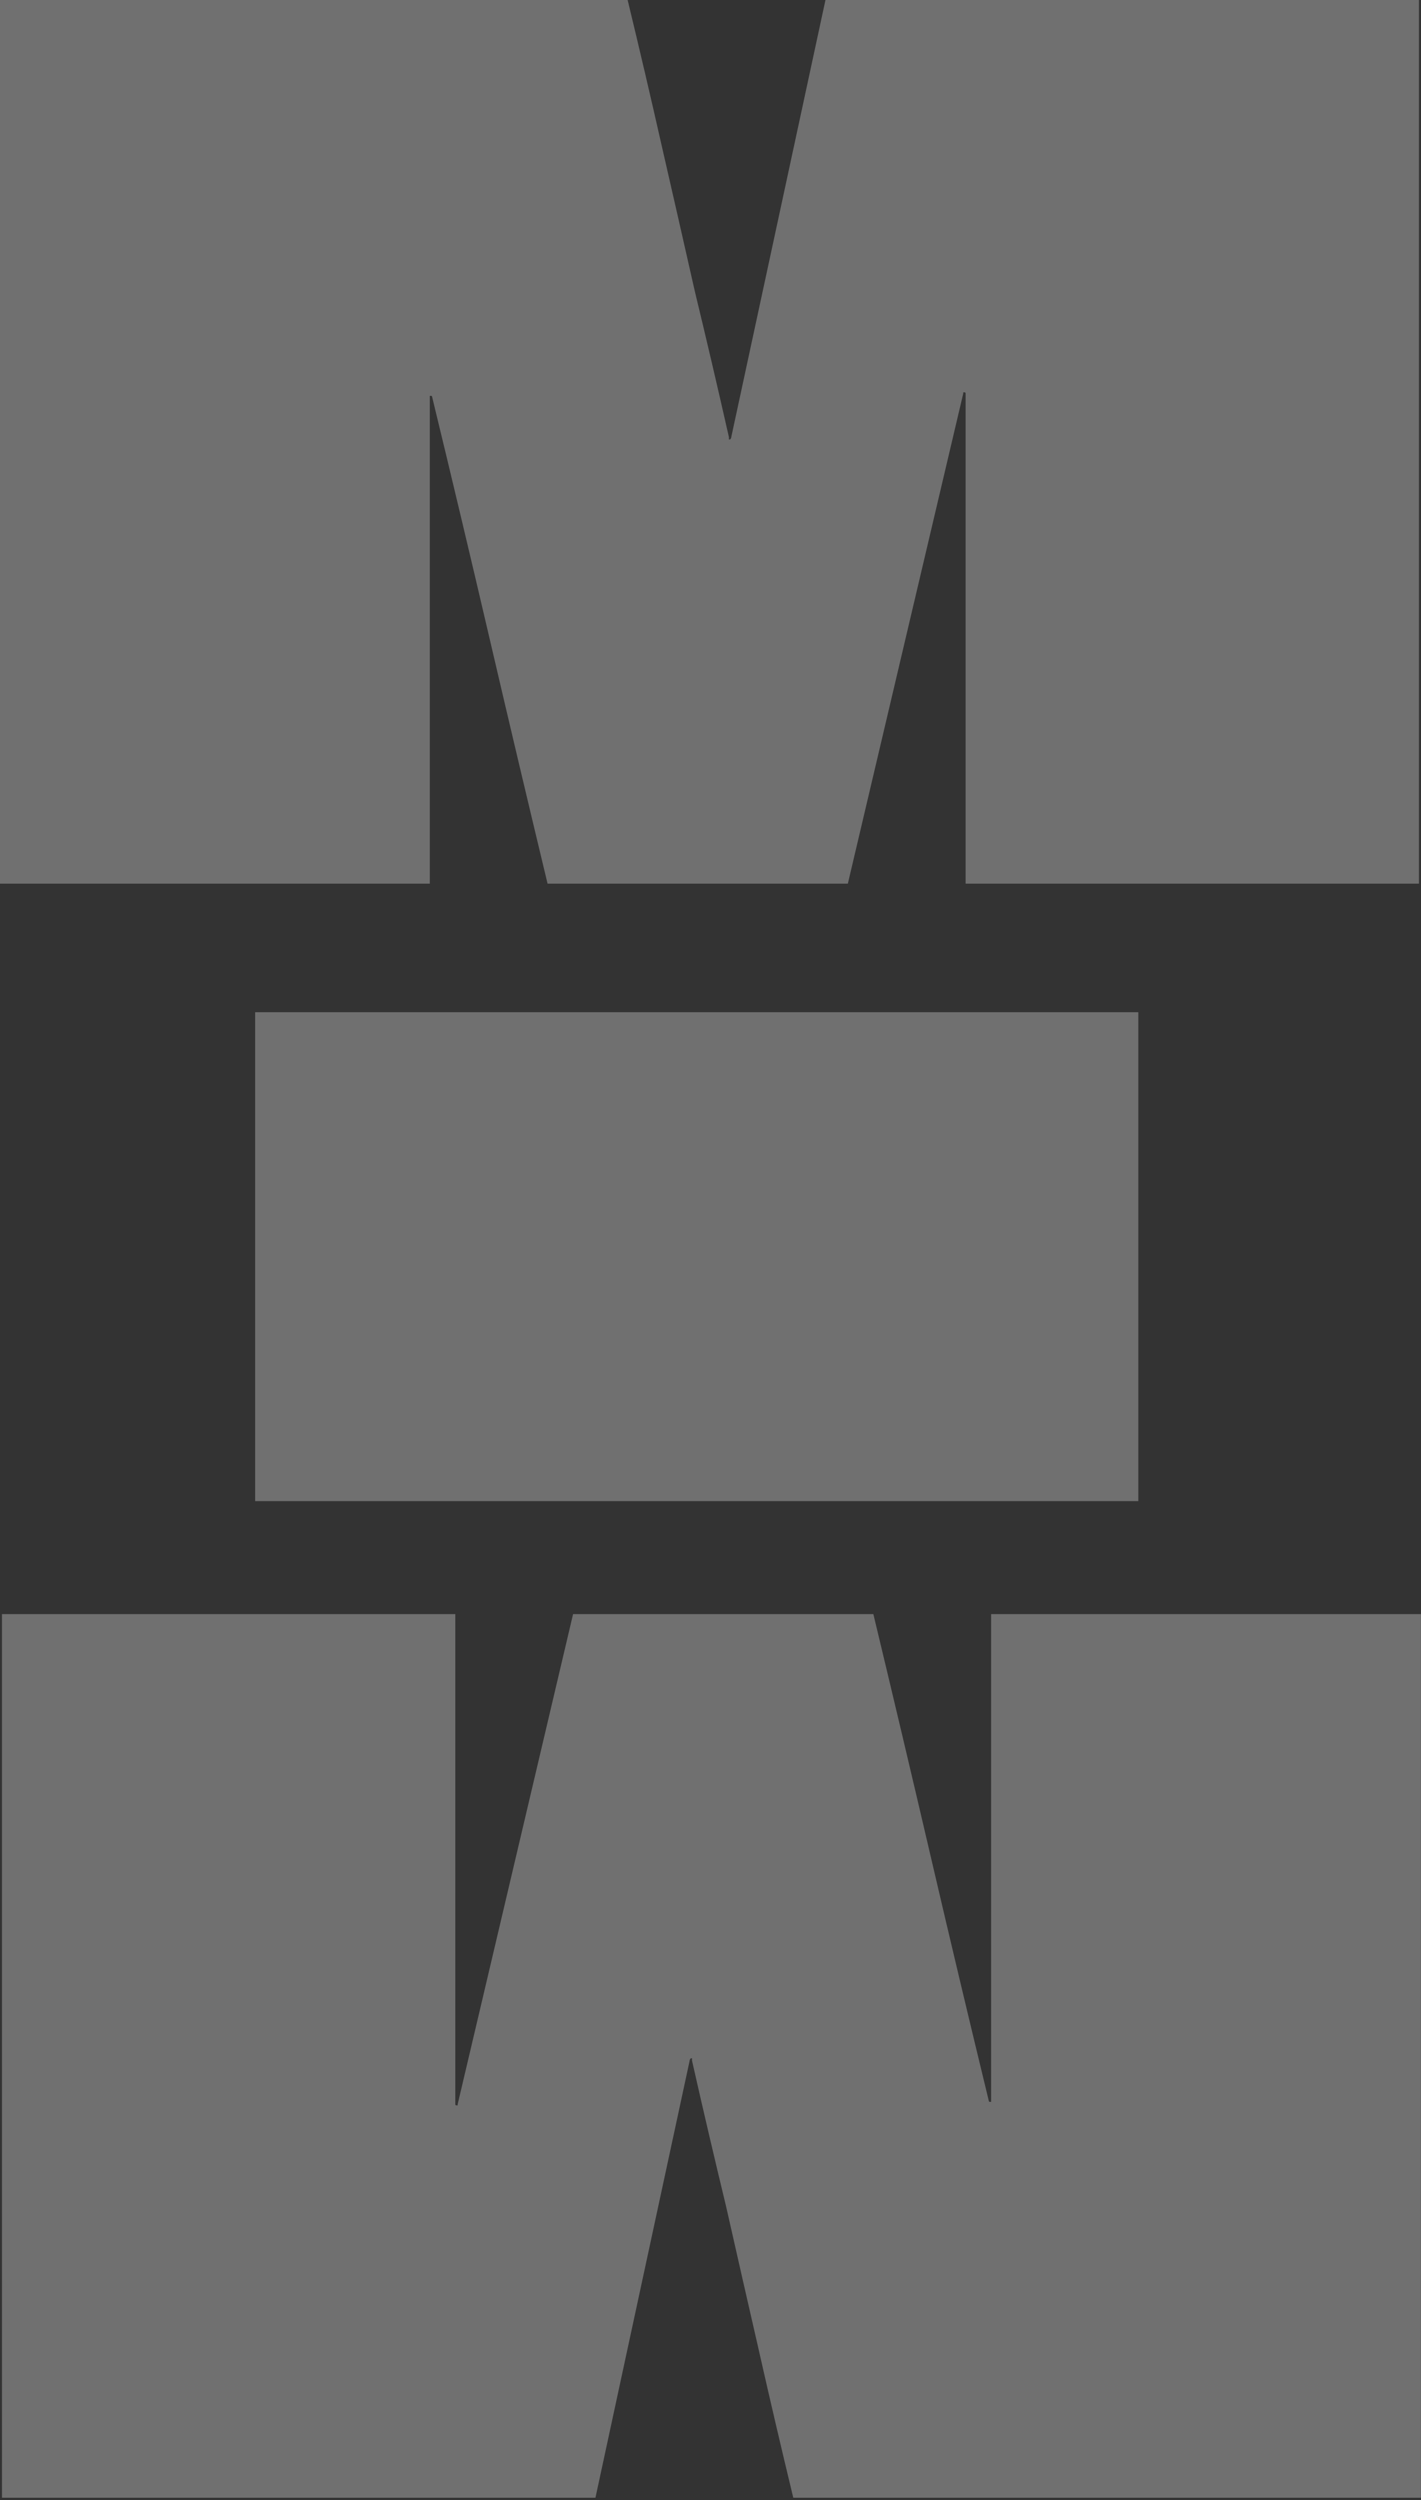
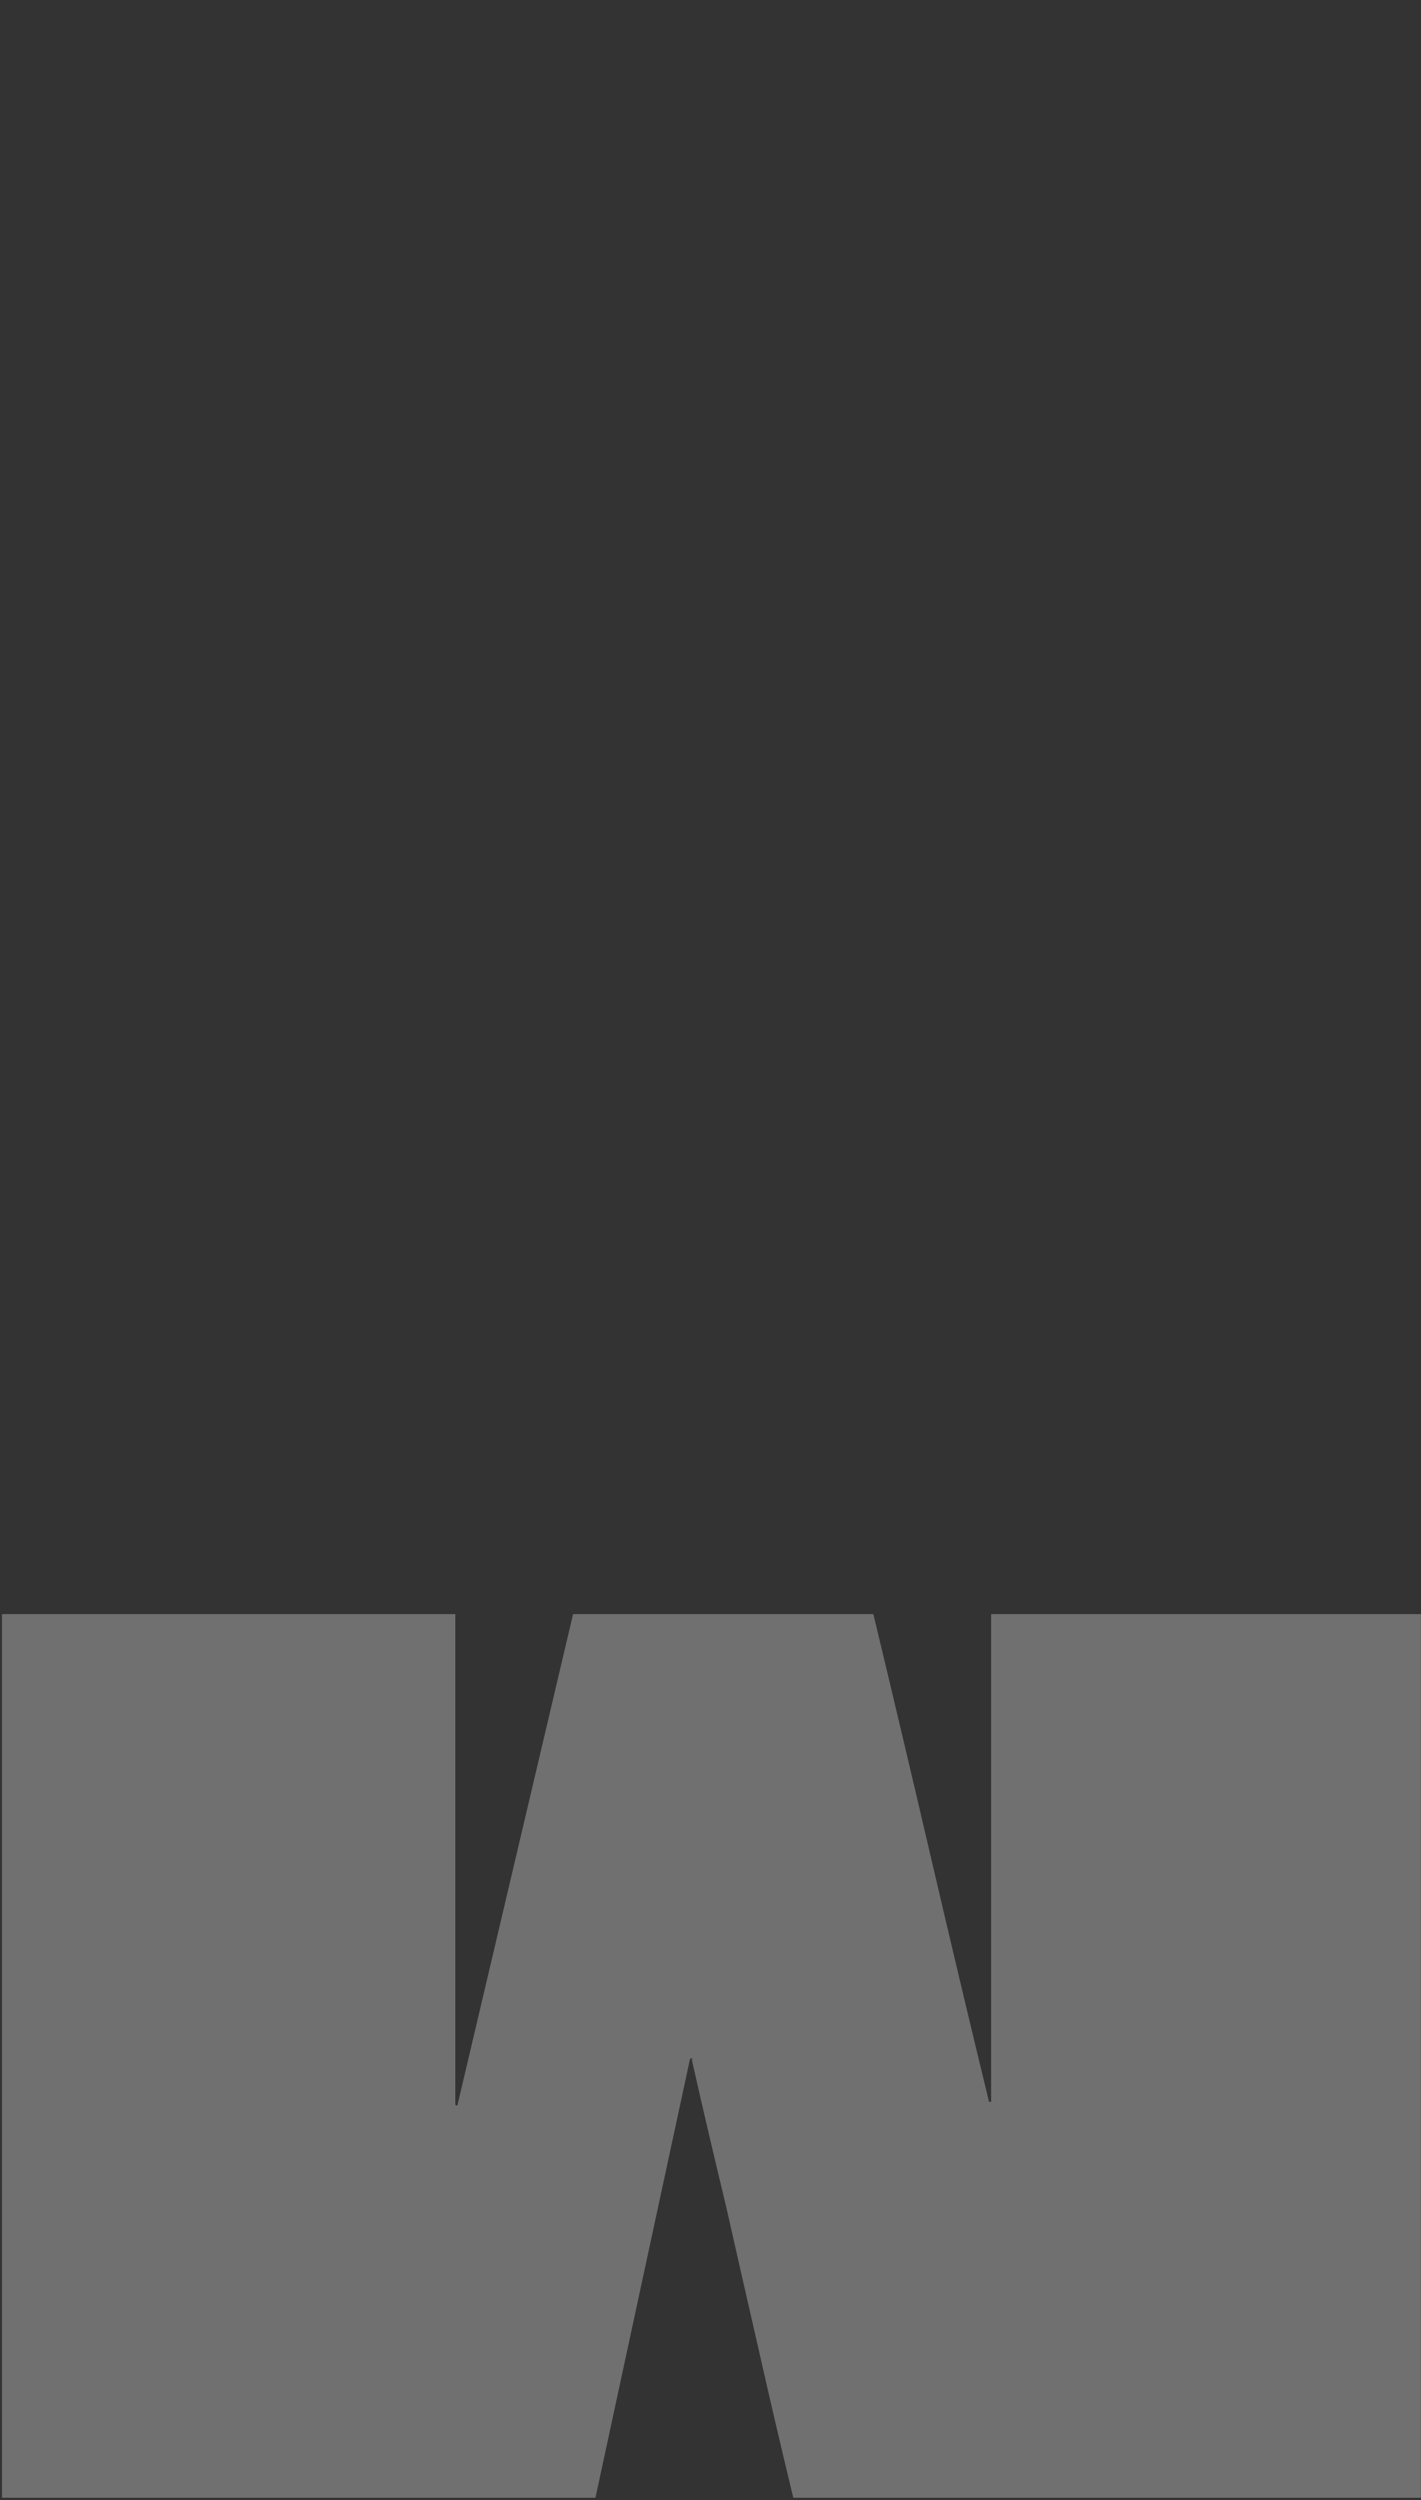
<svg xmlns="http://www.w3.org/2000/svg" fill="none" height="100%" overflow="visible" preserveAspectRatio="none" style="display: block;" viewBox="0 0 323 568" width="100%">
  <rect x="0" y="0" width="323" height="568" fill="#333333" stroke="none" />
  <g id="Vector" opacity="0.3">
-     <path d="M322.536 1.79447e-05C322.536 13.383 322.536 26.767 322.536 40.15C322.536 53.533 322.536 66.916 322.536 80.299C322.536 93.683 322.536 107.066 322.536 120.449C322.536 133.832 322.536 147.216 322.536 160.599C322.536 173.982 322.536 187.365 322.536 200.749H219.485C219.485 182.19 219.485 163.632 219.485 145.074C219.485 126.516 219.485 107.958 219.485 89.4C219.485 89.222 219.396 89.132 219.217 89.132C219.217 89.132 219.128 89.132 218.95 89.132C218.95 89.132 218.95 89.222 218.95 89.4L192.719 200.749H124.464C120.003 182.19 115.631 163.722 111.349 145.342C107.066 126.962 102.694 108.583 98.233 90.203C98.233 90.025 98.144 89.935 97.965 89.935C97.965 89.935 97.876 89.935 97.698 89.935C97.698 89.935 97.698 90.025 97.698 90.203C97.698 108.583 97.698 126.962 97.698 145.342C97.698 163.722 97.698 182.19 97.698 200.749L0 200.748C7.44593e-07 187.365 1.48919e-06 173.982 2.23378e-06 160.599C2.9883e-06 147.037 3.73786e-06 133.565 4.48245e-06 120.181C5.23697e-06 106.62 5.98653e-06 93.147 6.73112e-06 79.764C7.48565e-06 66.202 8.2352e-06 52.73 8.9798e-06 39.347C9.34713e-06 32.744 9.70949e-06 26.231 1.00669e-05 19.807C1.04342e-05 13.205 1.08016e-05 6.602 1.11689e-05 0L142.665 7.93736e-06C145.342 11.063 147.929 22.127 150.428 33.19C152.926 44.075 155.424 55.05 157.922 66.113C160.599 77.177 163.186 88.24 165.684 99.304C165.684 99.482 165.684 99.66 165.684 99.839C165.863 99.839 165.952 99.839 165.952 99.839C166.131 99.66 166.22 99.482 166.22 99.304L187.633 1.04392e-05L322.536 1.79447e-05Z" fill="white" />
    <path d="M0.446 567.449C0.446 554.066 0.446 540.683 0.446 527.299C0.446 513.916 0.446 500.533 0.446 487.15C0.446 473.766 0.446 460.383 0.446 447C0.446 433.617 0.446 420.234 0.446 406.85C0.446 393.467 0.446 380.084 0.446 366.701H103.497C103.497 385.259 103.497 403.817 103.497 422.375C103.497 440.933 103.497 459.491 103.497 478.049C103.497 478.228 103.586 478.317 103.765 478.317C103.765 478.317 103.854 478.317 104.032 478.317C104.032 478.317 104.032 478.228 104.032 478.049L130.264 366.701H198.518C202.979 385.259 207.351 403.728 211.634 422.107C215.916 440.487 220.288 458.866 224.749 477.246C224.749 477.425 224.838 477.514 225.017 477.514C225.017 477.514 225.106 477.514 225.284 477.514C225.284 477.514 225.284 477.425 225.284 477.246C225.284 458.866 225.284 440.487 225.284 422.107C225.284 403.728 225.284 385.259 225.284 366.701L322.982 366.701C322.982 380.084 322.982 393.467 322.982 406.85C322.982 420.412 322.982 433.884 322.982 447.268C322.982 460.829 322.982 474.302 322.982 487.685C322.982 501.247 322.982 514.719 322.982 528.102C322.982 534.705 322.982 541.218 322.982 547.642C322.982 554.244 322.982 560.847 322.982 567.449L180.317 567.449C177.64 556.386 175.053 545.322 172.555 534.259C170.056 523.374 167.558 512.399 165.06 501.336C162.383 490.272 159.796 479.209 157.298 468.146C157.298 467.967 157.298 467.789 157.298 467.61C157.119 467.61 157.03 467.61 157.03 467.61C156.852 467.789 156.762 467.967 156.762 468.146L135.349 567.449H0.446Z" fill="white" />
-     <path d="M57.994 229.958C70.842 229.958 83.69 229.958 96.538 229.958C109.386 229.958 122.234 229.958 135.081 229.958C147.929 229.958 160.777 229.958 173.625 229.958C186.473 229.958 199.321 229.958 212.169 229.958C220.02 229.958 227.783 229.958 235.456 229.958C243.307 229.958 251.069 229.958 258.743 229.958V341.039C241.434 341.039 224.125 341.039 206.816 341.039C189.685 341.039 172.465 341.039 155.156 341.039C144.45 341.039 133.654 341.039 122.769 341.039C112.062 341.039 101.266 341.039 90.382 341.039C79.675 341.039 68.879 341.039 57.994 341.039L57.994 229.958Z" fill="white" />
  </g>
</svg>